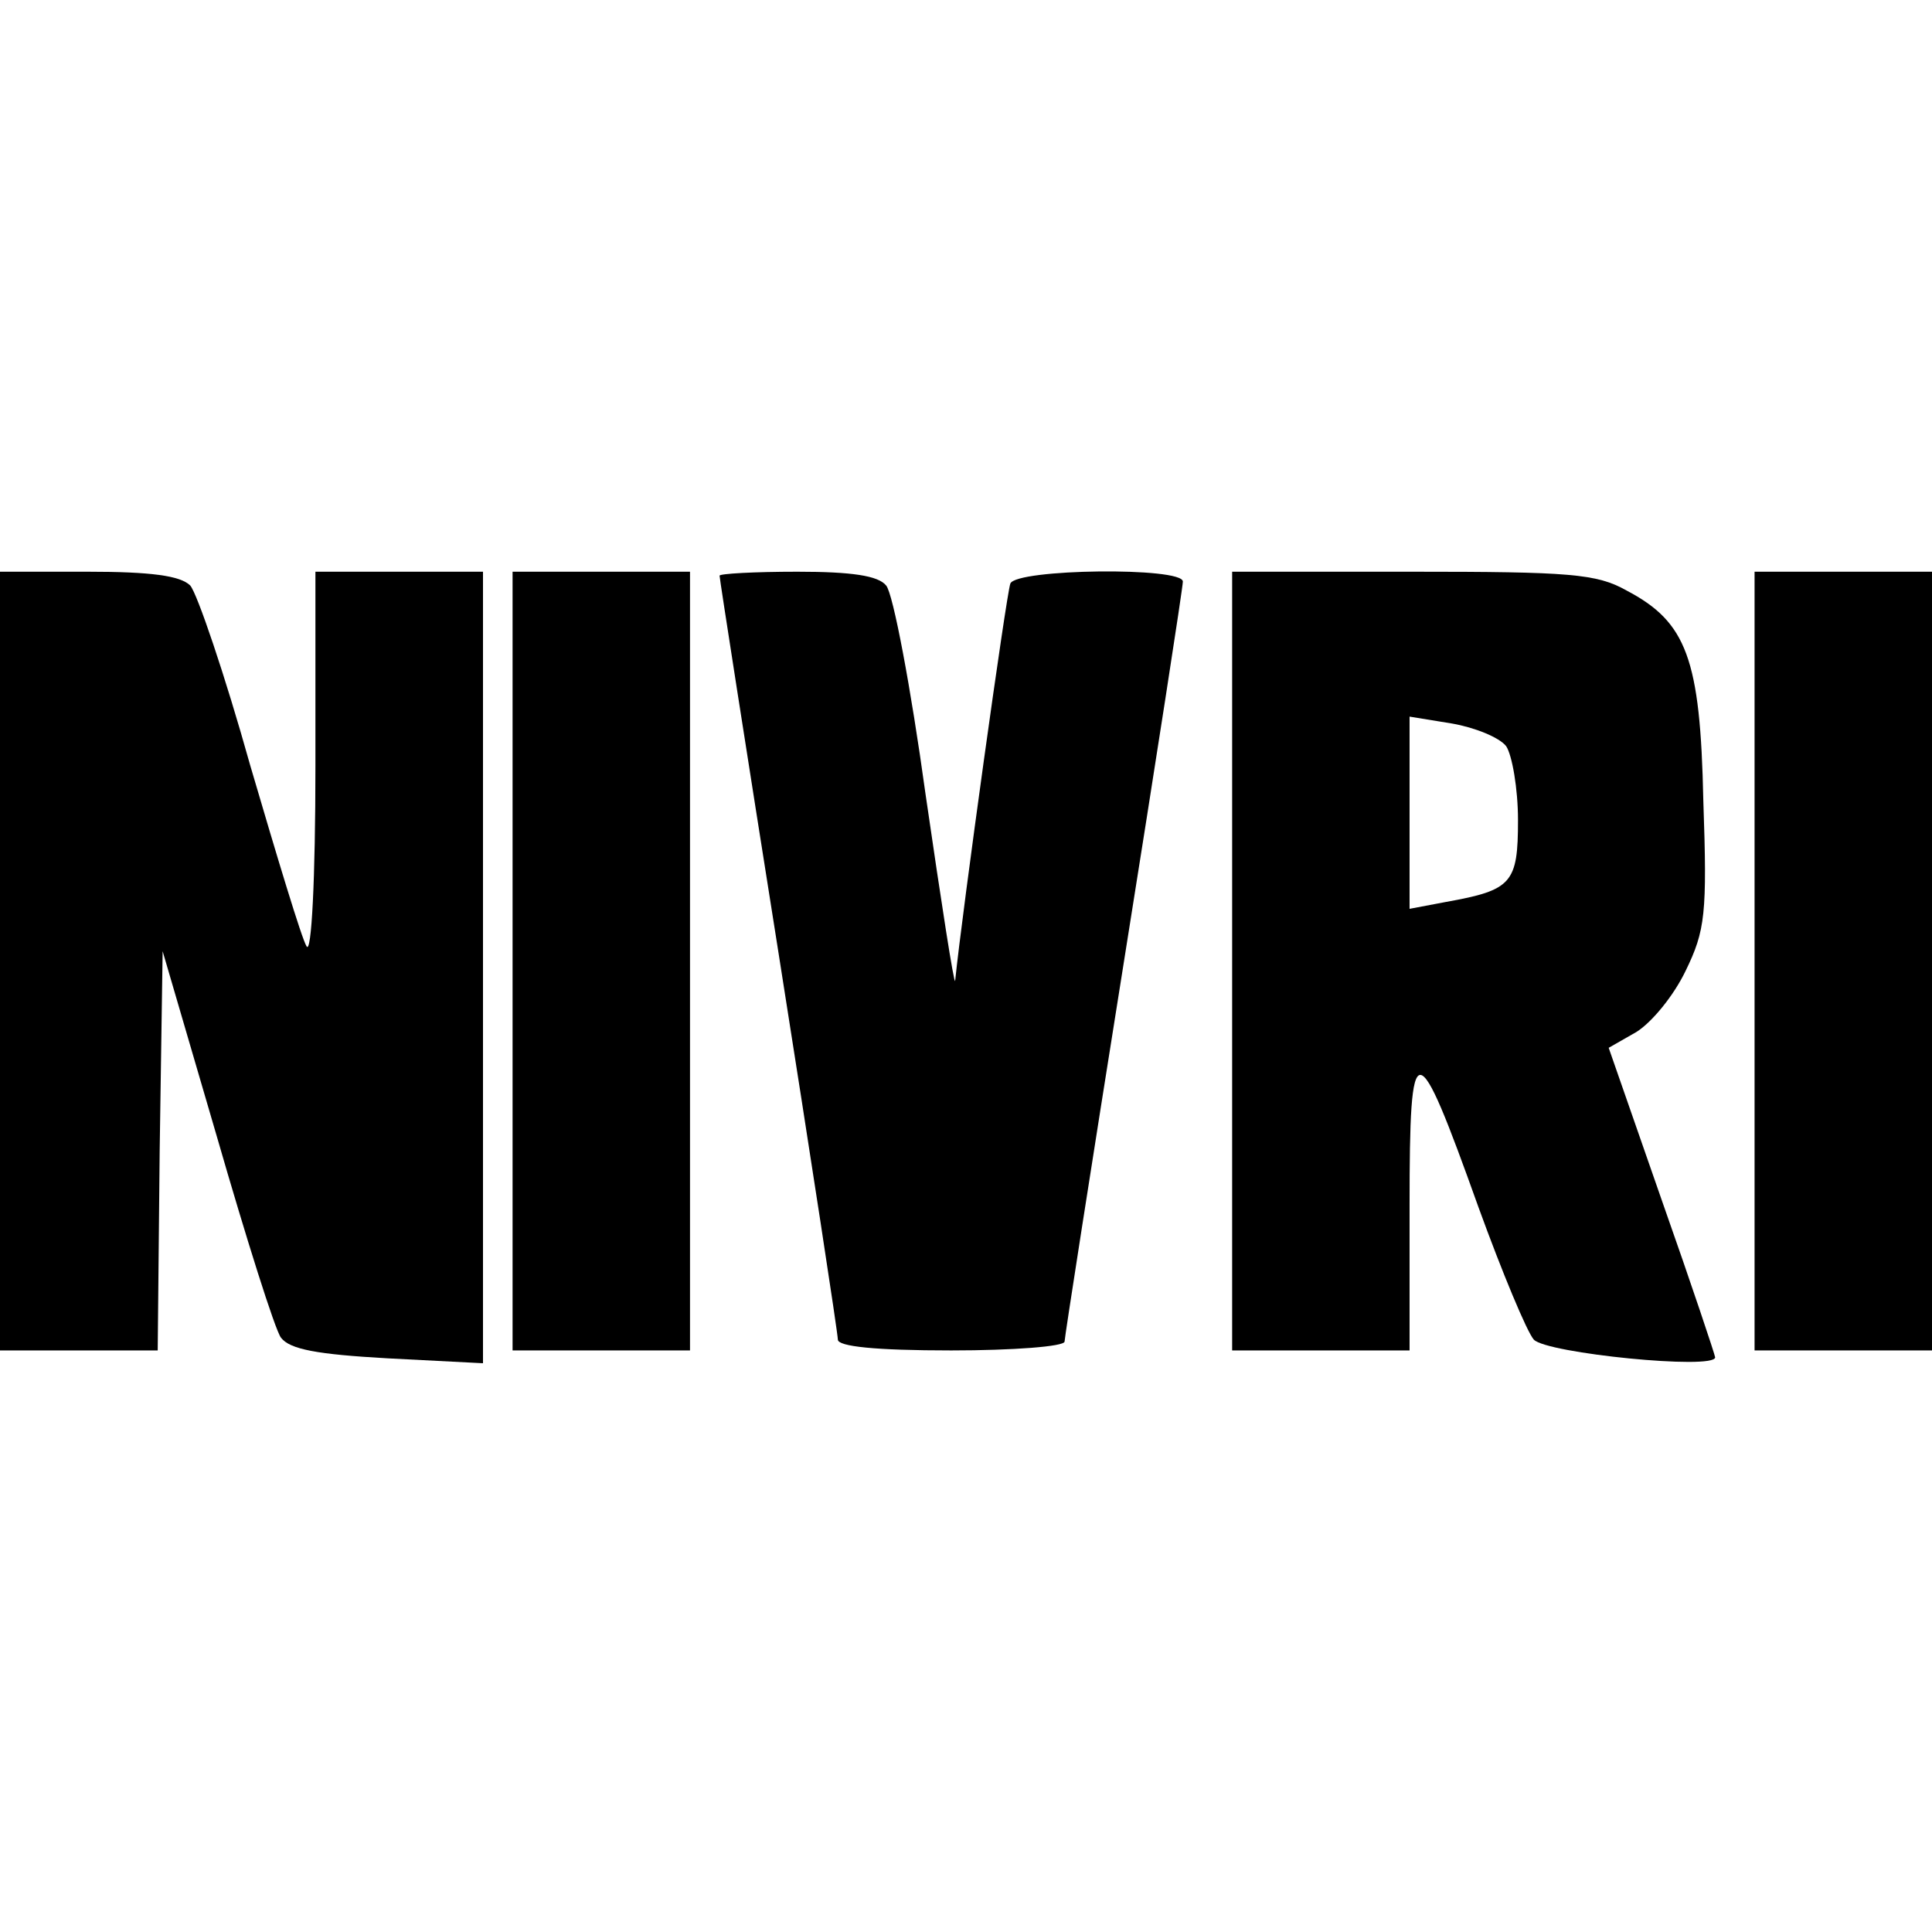
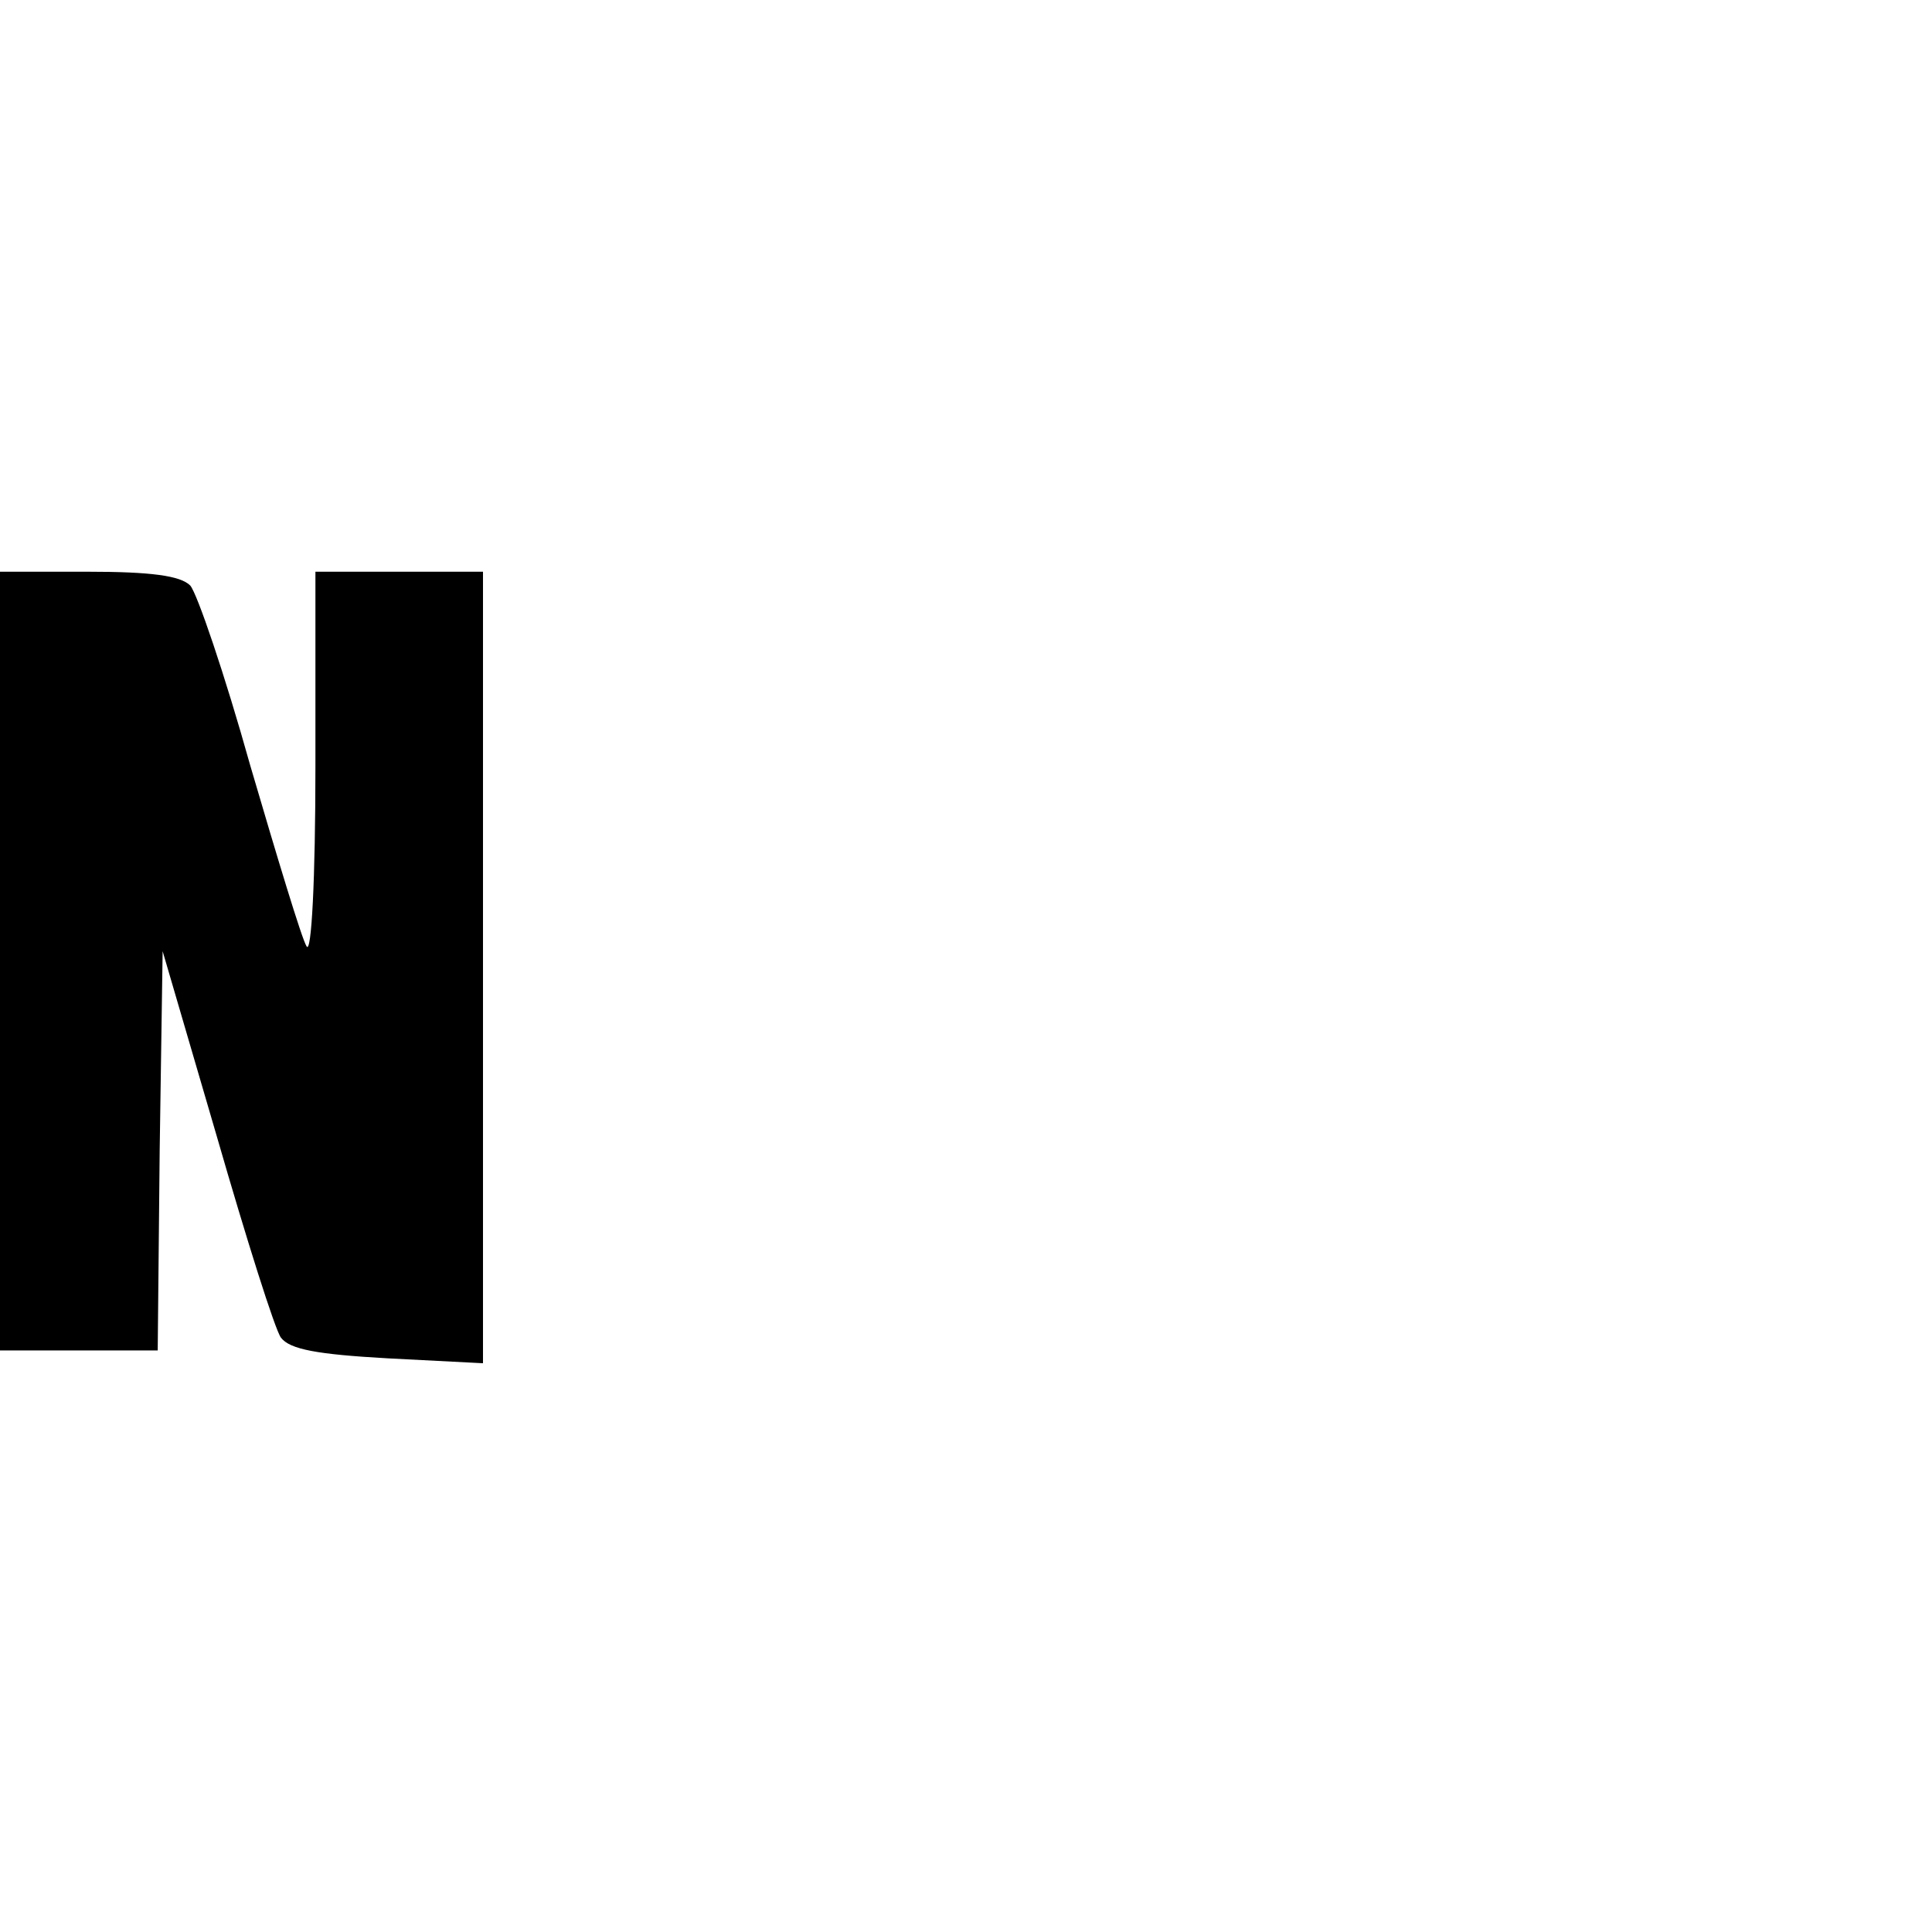
<svg xmlns="http://www.w3.org/2000/svg" version="1.0" width="100mm" height="100mm" viewBox="0 0 196 80" preserveAspectRatio="xMidYMid meet">
  <g transform="translate(0,80) scale(0.1,-0.1)" fill="#000000" stroke="none">
    <path d="M0 405 l0 -395 80 0 80 0 2 203 3 202 55 -188 c30 -104 59 -196 65 -204 9 -12 37 -17 108 -21 l97 -5 0 402 0 401 -85 0 -85 0 0 -197 c0 -115 -4 -192 -9 -183 -5 8 -30 91 -57 183 -26 93 -54 175 -61 183 -10 10 -40 14 -104 14 l-89 0 0 -395z" />
-     <path d="M520 405 l0 -395 90 0 90 0 0 395 0 395 -90 0 -90 0 0 -395z" />
-     <path d="M730 796 c0 -3 27 -176 60 -384 33 -209 60 -385 60 -391 0 -7 38 -11 115 -11 63 0 115 4 115 9 0 4 27 177 60 384 33 207 60 381 60 387 0 15 -169 13 -175 -2 -4 -10 -49 -334 -56 -403 -1 -5 -14 79 -30 189 -15 109 -33 204 -40 212 -8 10 -35 14 -90 14 -44 0 -79 -2 -79 -4z" />
-     <path d="M1250 405 l0 -395 90 0 90 0 0 147 c0 177 6 177 70 -2 24 -66 49 -126 56 -134 13 -14 184 -31 184 -18 0 2 -24 74 -54 159 l-54 155 28 16 c16 10 38 37 50 62 20 41 22 58 18 173 -3 144 -17 181 -78 213 -30 17 -58 19 -217 19 l-183 0 0 -395z m278 218 c6 -9 12 -43 12 -75 0 -64 -6 -71 -73 -83 l-37 -7 0 97 0 98 43 -7 c23 -4 48 -14 55 -23z" />
-     <path d="M1780 405 l0 -395 90 0 90 0 0 395 0 395 -90 0 -90 0 0 -395z" />
  </g>
</svg>